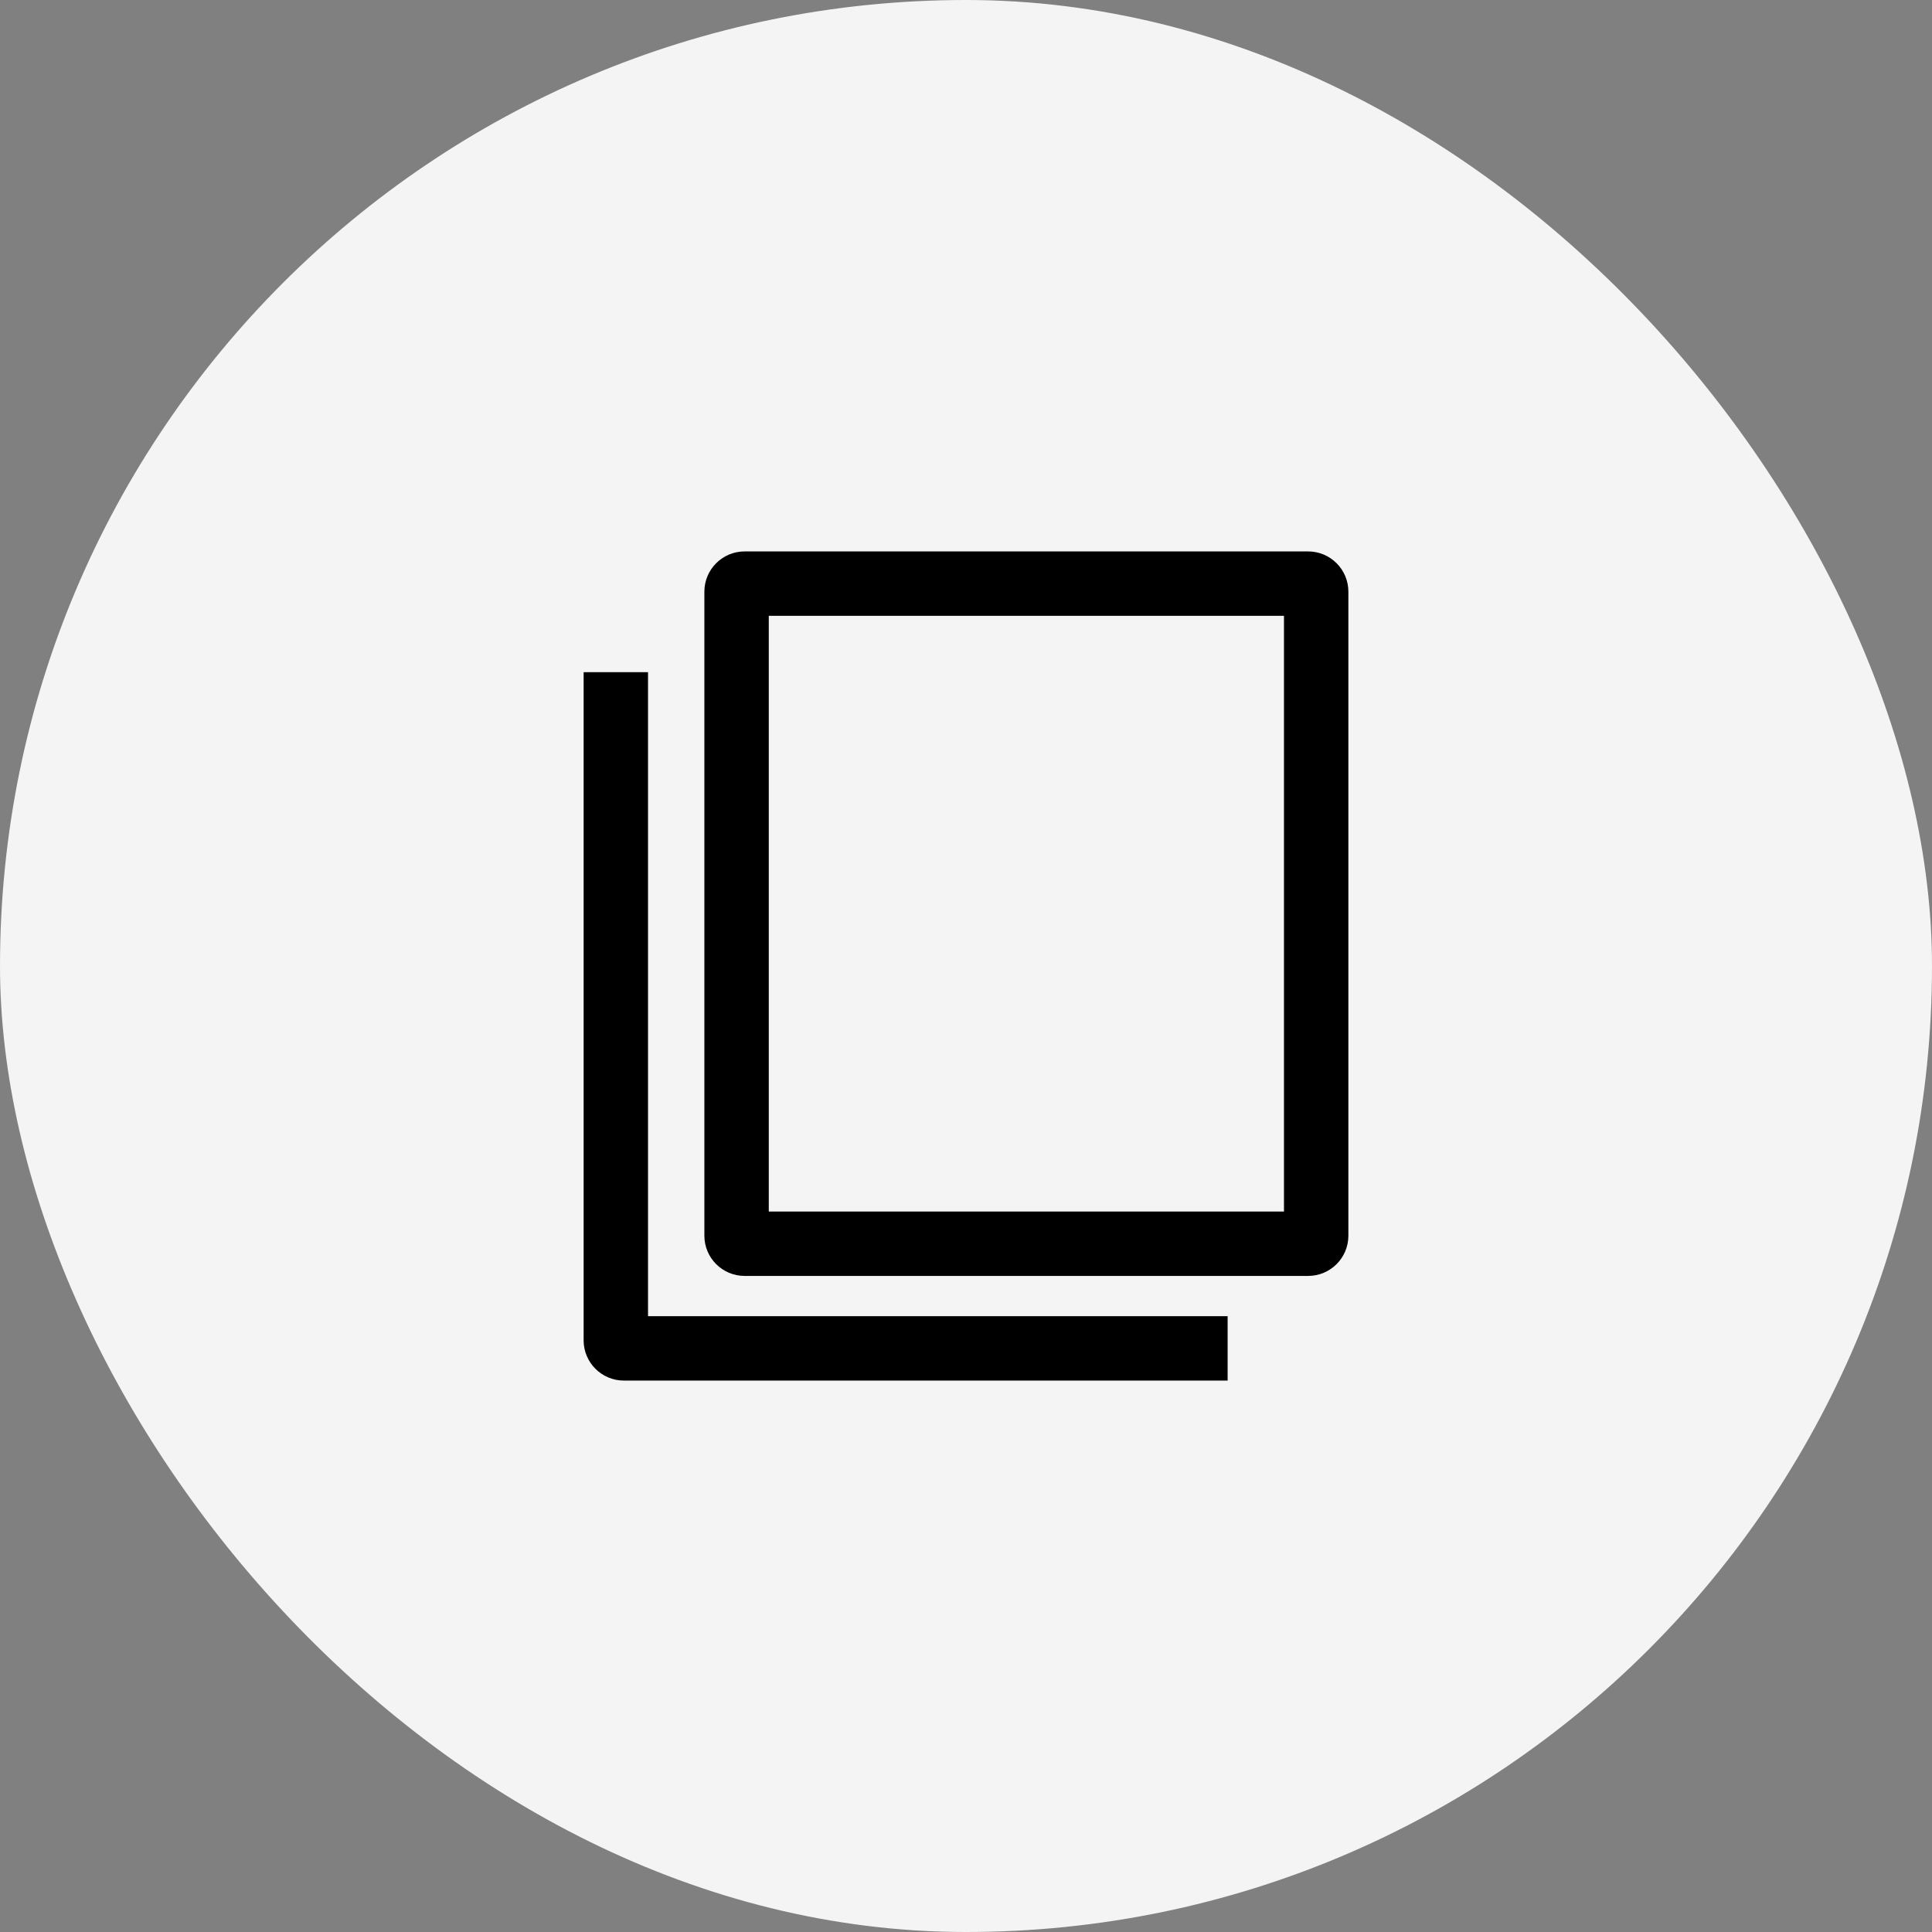
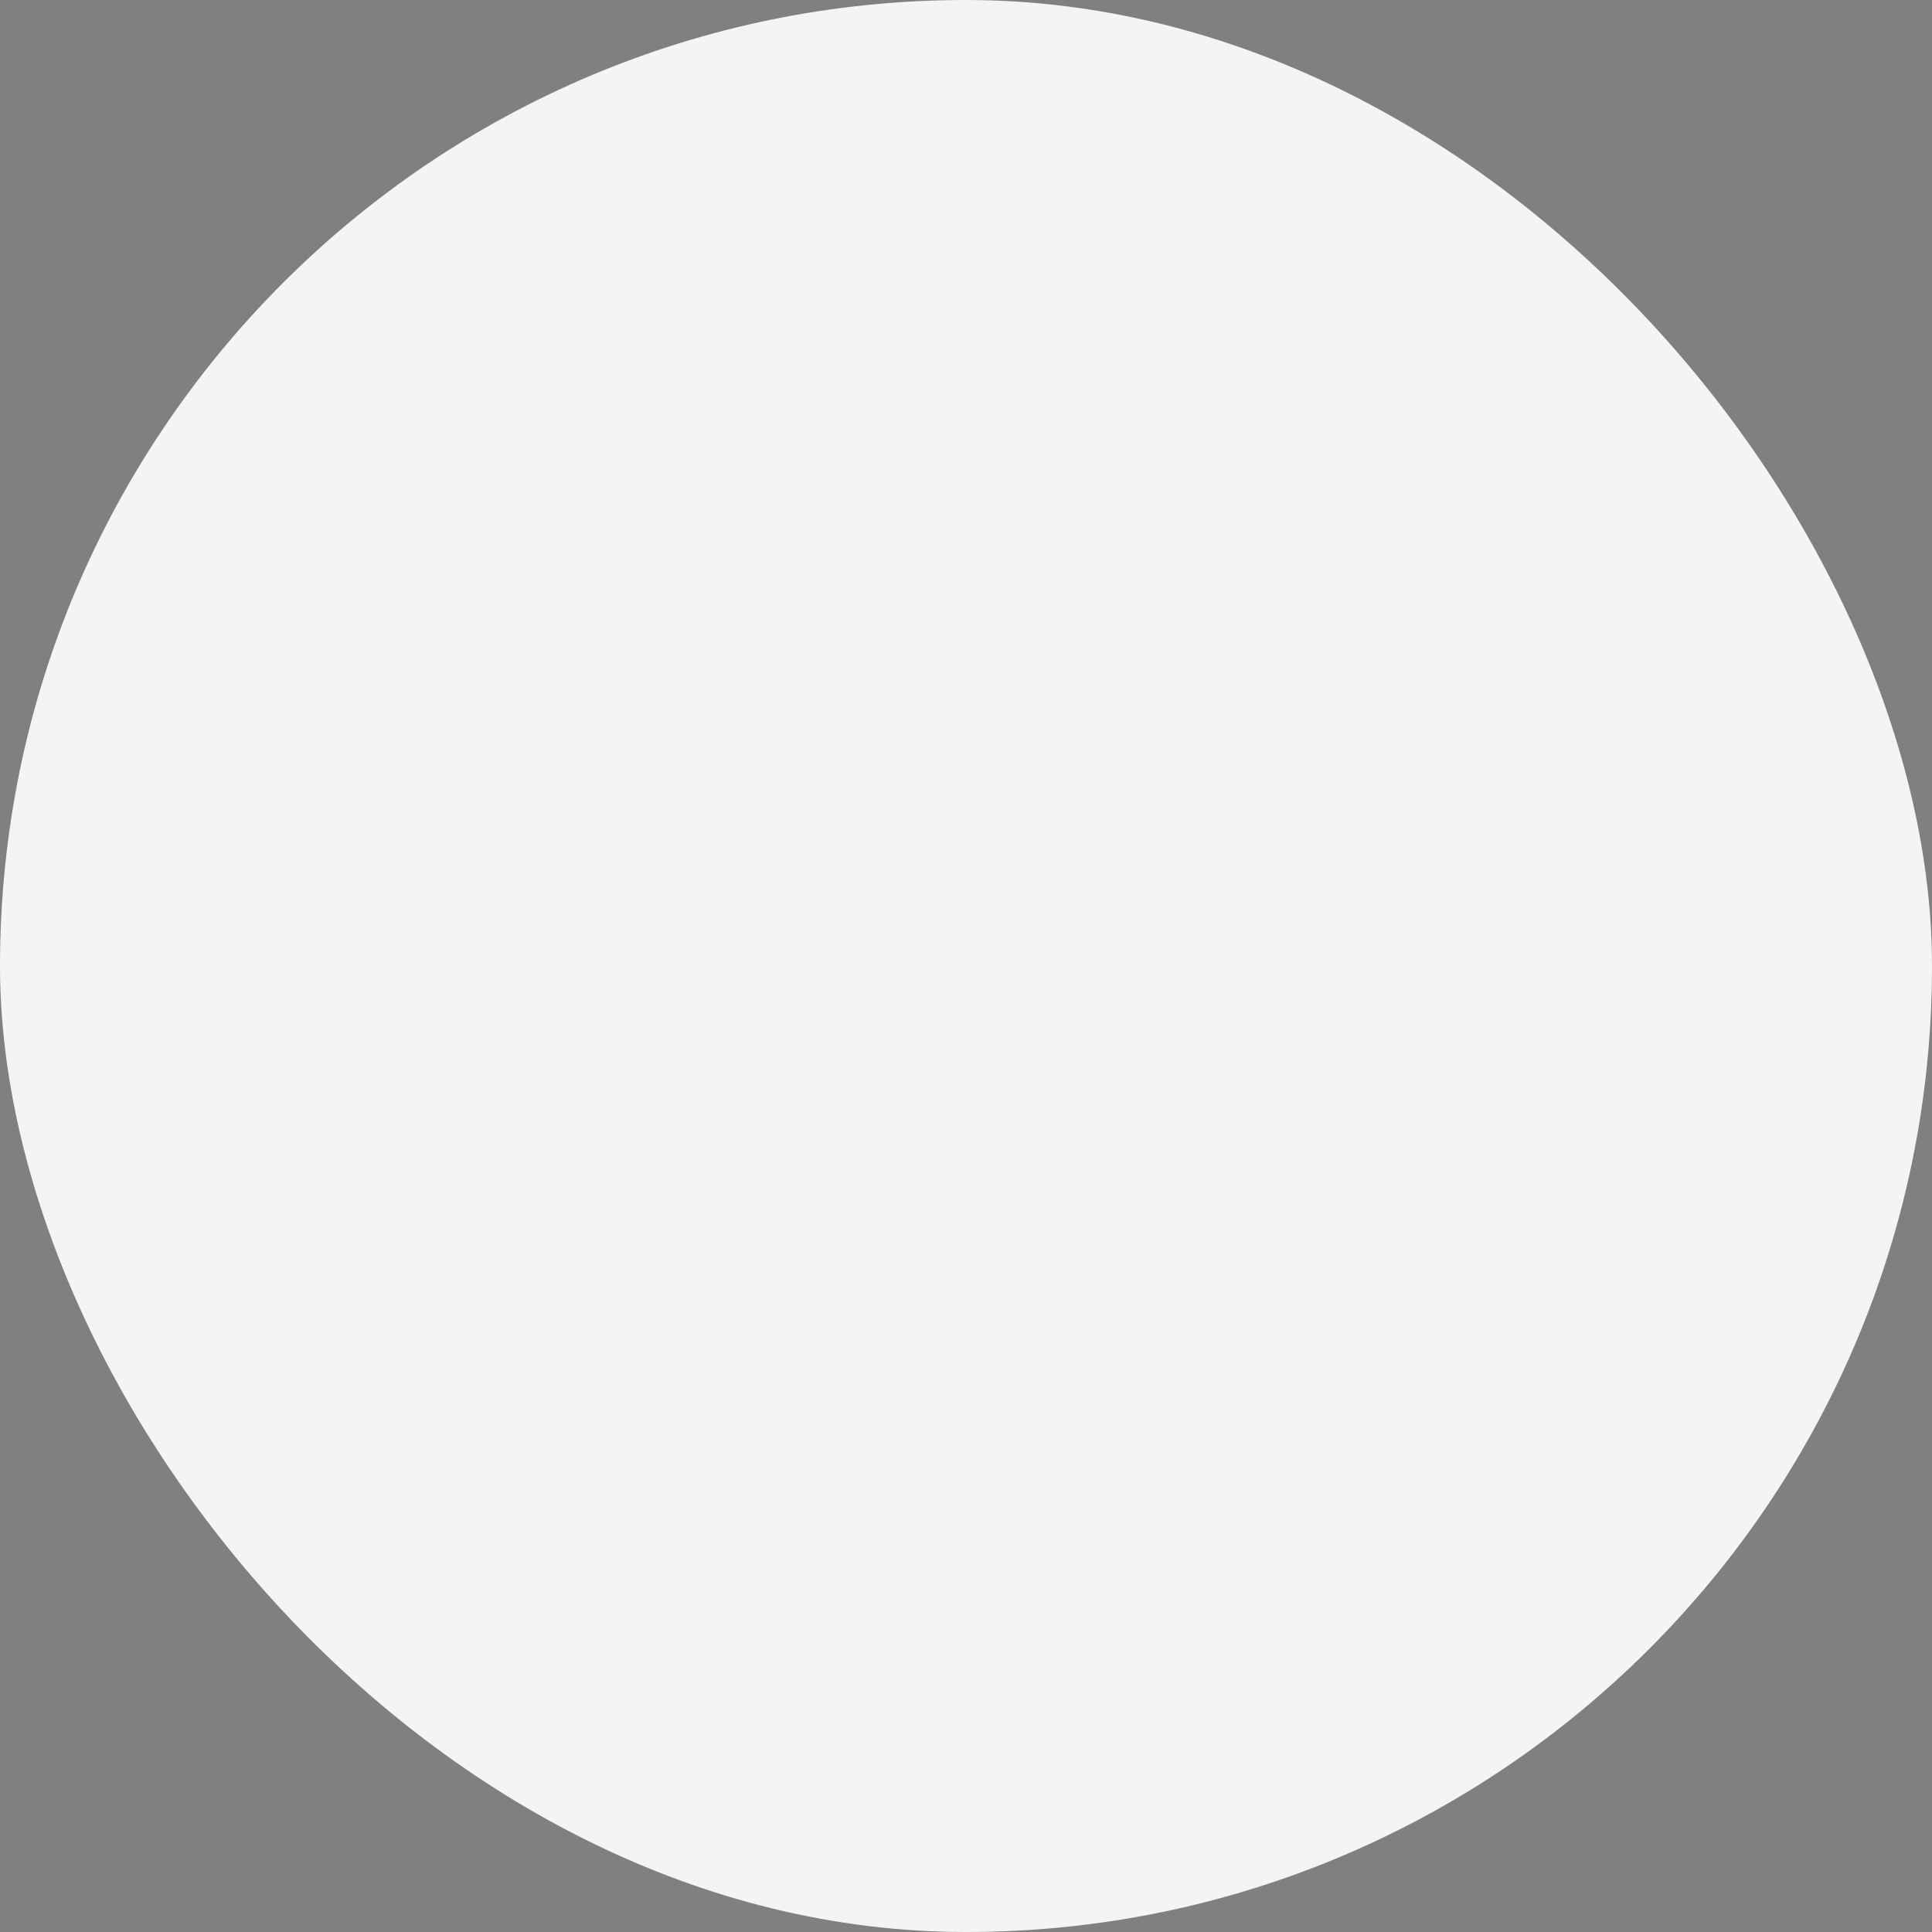
<svg xmlns="http://www.w3.org/2000/svg" width="48" height="48" viewBox="0 0 48 48" fill="none">
  <rect x="0" y="0" width="48" height="48" fill="#808080" stroke="none" />
  <rect width="48" height="48" rx="24" fill="#F4F4F4" />
-   <path fill-rule="evenodd" clip-rule="evenodd" d="M19.1 30.1V15.3H31.9V30.1H19.1ZM17.5 14.7C17.5 14.148 17.948 13.7 18.5 13.7H32.5C33.052 13.7 33.5 14.148 33.5 14.7V30.7C33.5 31.253 33.052 31.7 32.5 31.7H18.5C17.948 31.7 17.5 31.253 17.5 30.7V14.7ZM14.5 16.7H16.1V32.7H30.5V34.3L15.5 34.3C14.948 34.3 14.5 33.852 14.5 33.3V32.7V16.7Z" fill="black" />
</svg>